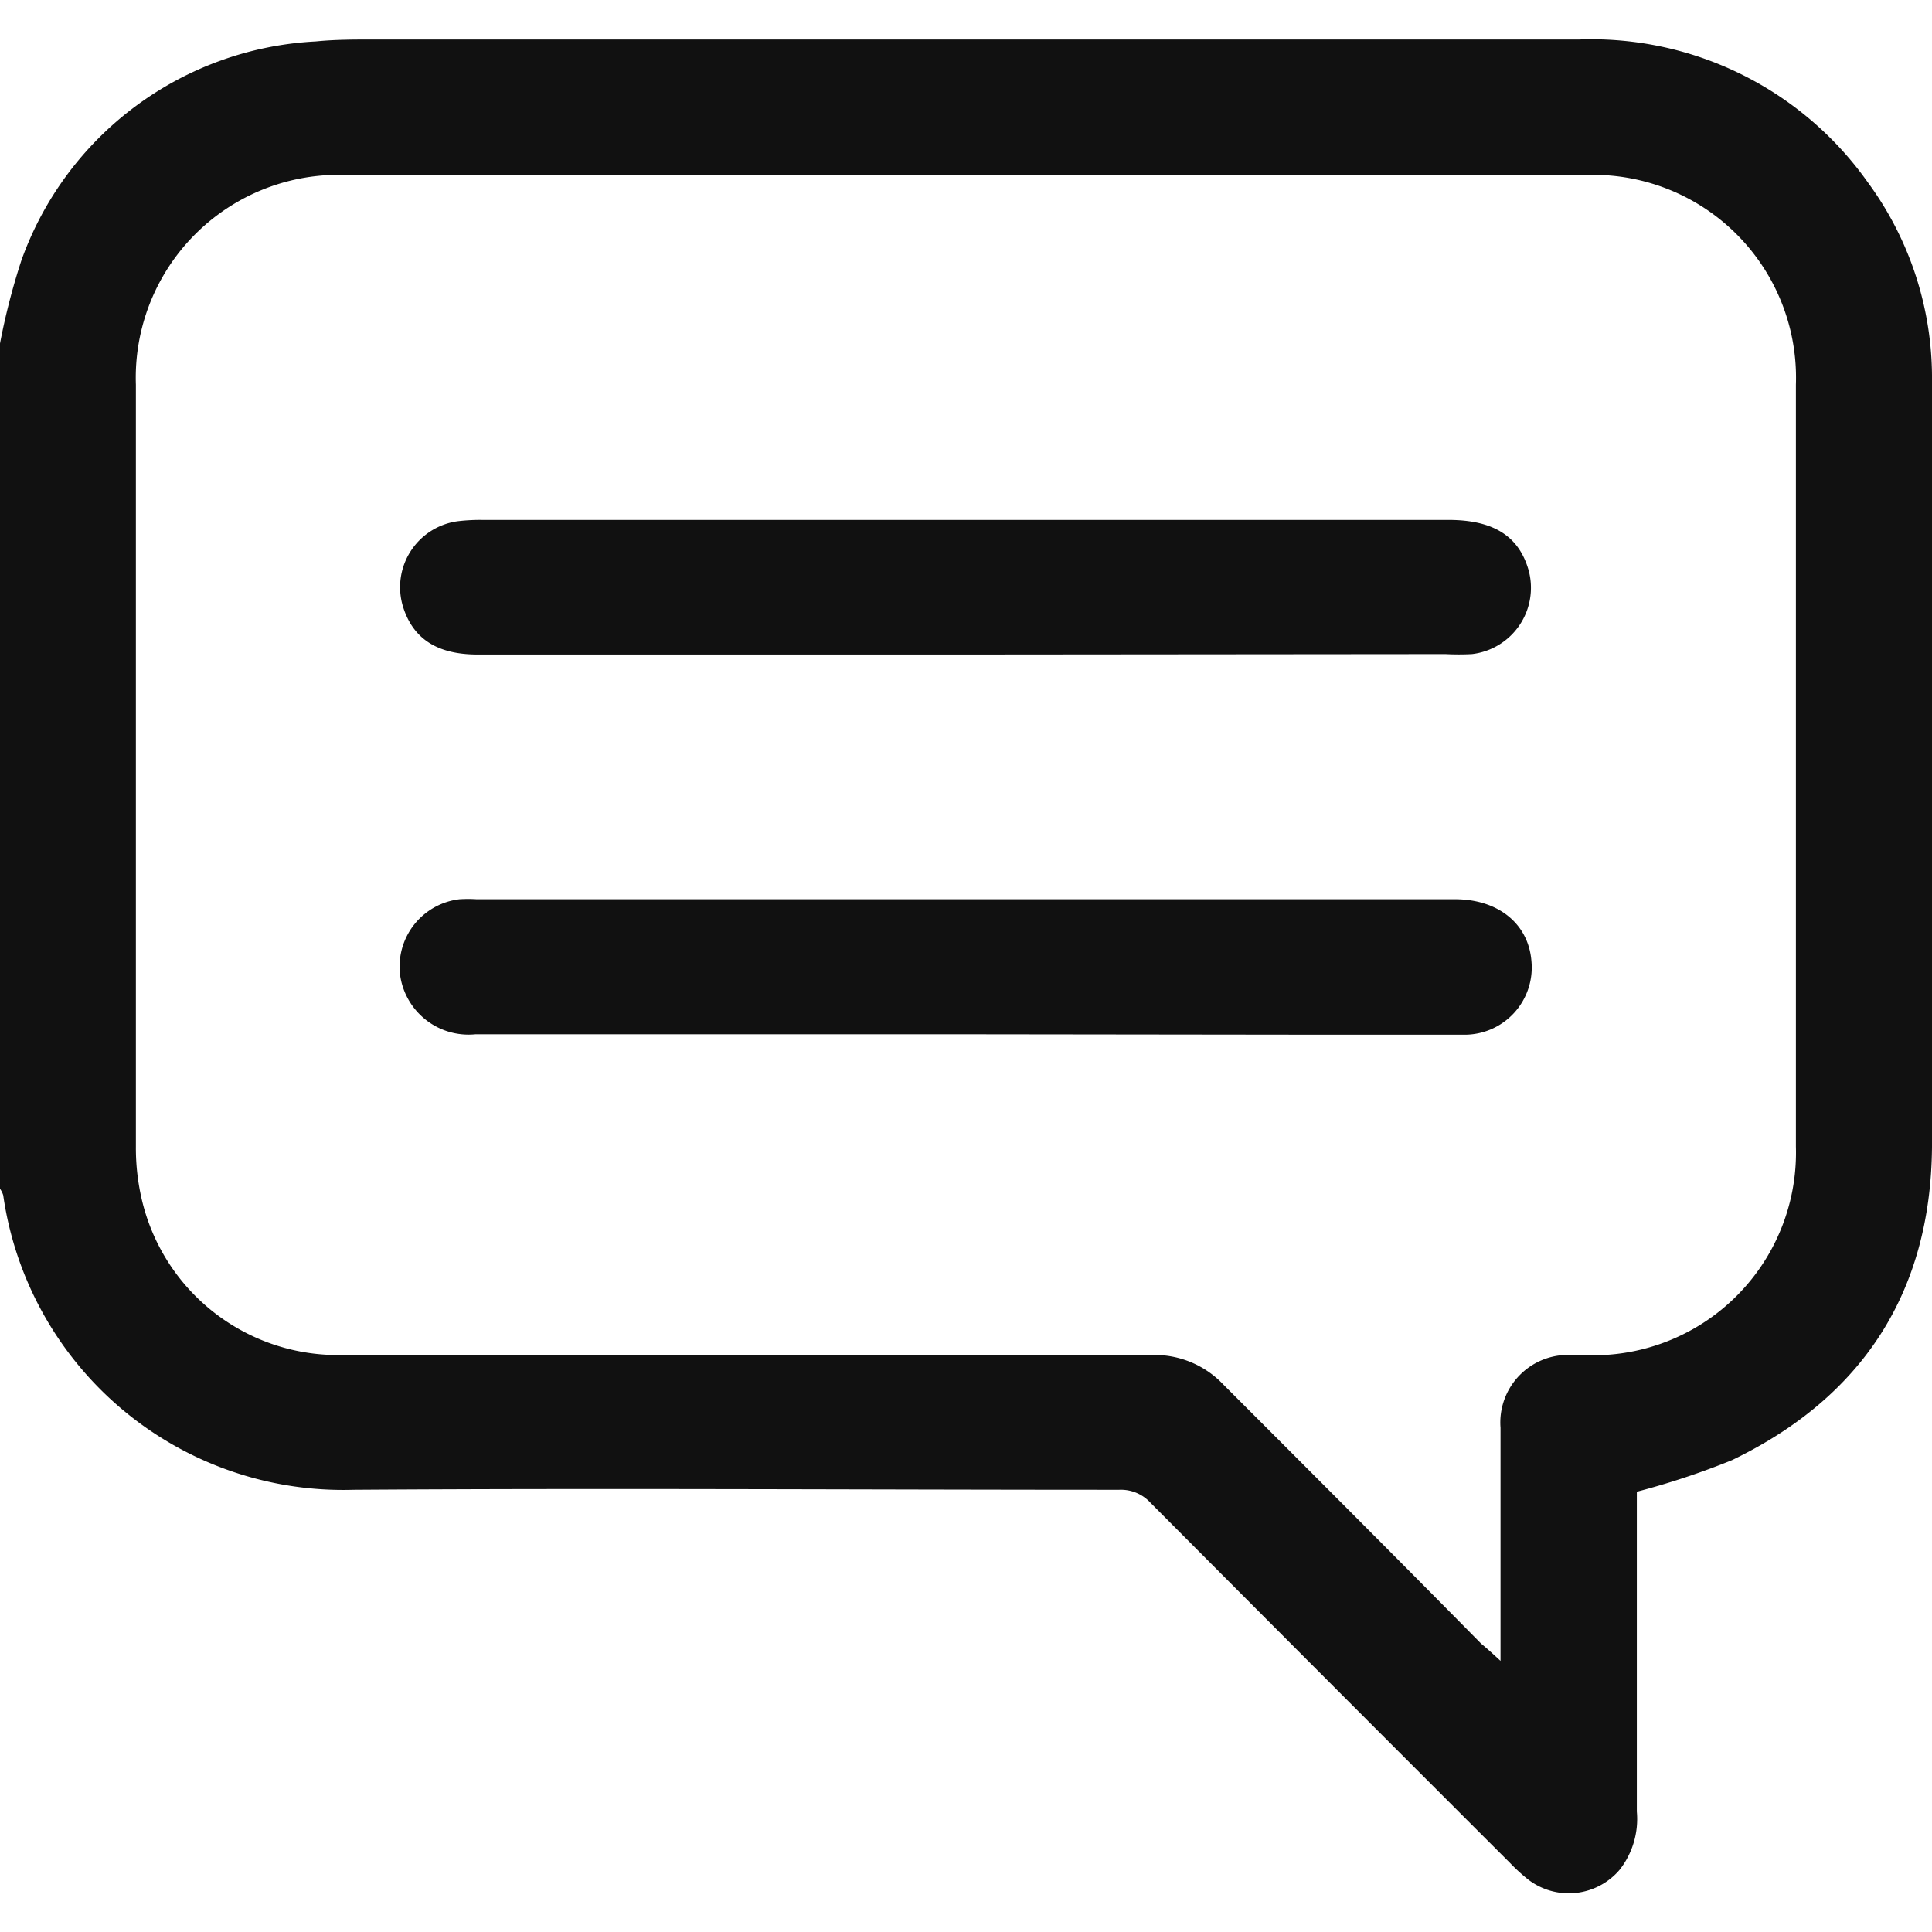
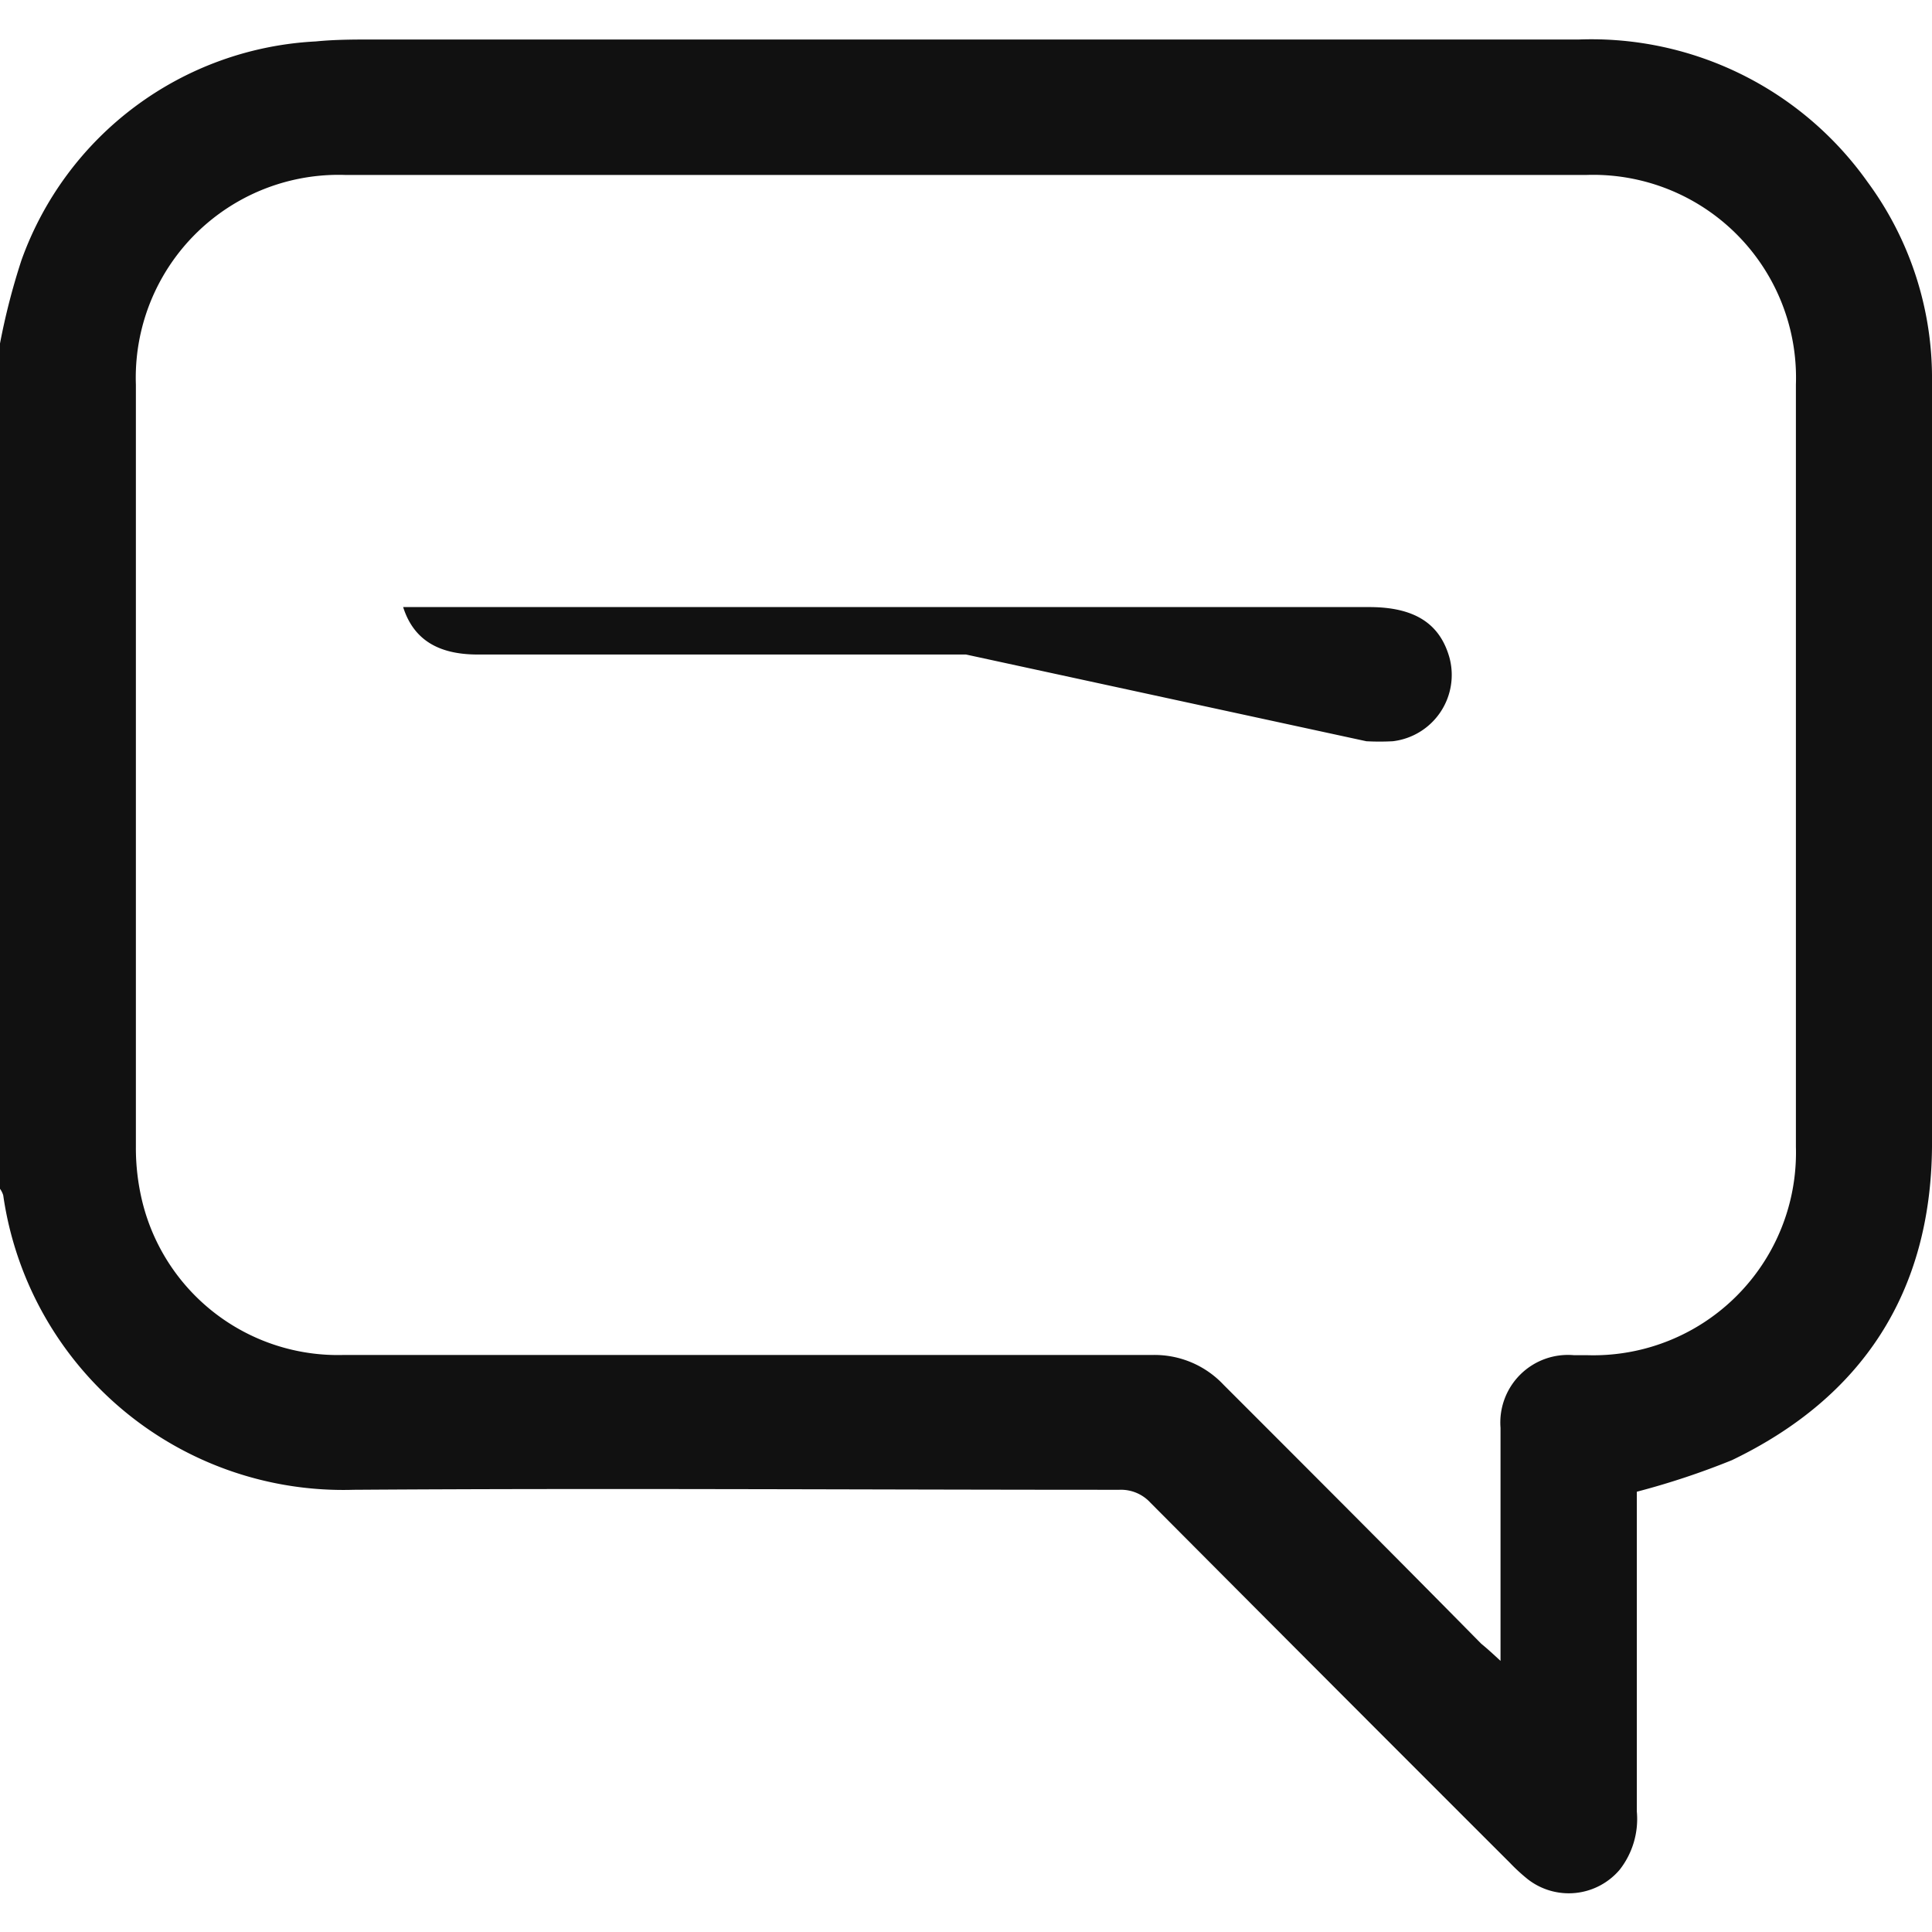
<svg xmlns="http://www.w3.org/2000/svg" id="Layer_1" data-name="Layer 1" viewBox="0 0 90 90">
  <defs>
    <style>.cls-1{fill:#111;}</style>
  </defs>
  <title>Artboard 3 copy 17icons</title>
  <path class="cls-1" d="M0,16a31.42,31.42,0,0,1,1-3.88A15.4,15.4,0,0,1,14.71,1.93c.9-.09,1.81-.09,2.72-.09H73.57A15.77,15.77,0,0,1,87,8.48a15.39,15.39,0,0,1,3,9.29c0,2.43,0,4.86,0,7.29C90,34.52,90,44,90,53.44c-.06,6.75-3.23,11.65-9.32,14.58a36,36,0,0,1-4.43,1.47c0,.21,0,.56,0,.9q0,7,0,14a3.83,3.83,0,0,1-.8,2.71,3.11,3.11,0,0,1-4.27.45,8.54,8.54,0,0,1-.84-.77Q61.94,78.39,53.59,70a1.86,1.86,0,0,0-1.45-.6c-11.89,0-23.78-.08-35.67,0A16,16,0,0,1,.15,55.68a1,1,0,0,0-.15-.3Q0,35.7,0,16ZM69.9,77.37c0-.57,0-.88,0-1.2,0-3.22,0-6.44,0-9.66a3.15,3.15,0,0,1,3.42-3.38h.62a9.44,9.44,0,0,0,9.72-9.71q0-17.75,0-35.5A9.45,9.45,0,0,0,73.9,8.15q-28.91,0-57.81,0a9.45,9.45,0,0,0-9.76,9.77q0,17.75,0,35.5a10.54,10.54,0,0,0,.29,2.52A9.38,9.38,0,0,0,16,63.12q18.85,0,37.69,0A4.41,4.41,0,0,1,57,64.51c4,4,8,8,12,12.06C69.27,76.79,69.5,77,69.9,77.37Z" />
-   <path class="cls-1" d="M44.9,48.18H22.15a3.22,3.22,0,0,1-3.51-2.75,3.16,3.16,0,0,1,2.77-3.54,6.38,6.38,0,0,1,.79,0H67.78c2,0,3.42,1.13,3.56,2.88a3.13,3.13,0,0,1-3.17,3.43c-2.14,0-4.27,0-6.41,0Z" />
-   <path class="cls-1" d="M45,30.49H22.25c-1.88,0-3-.73-3.47-2.21a3.1,3.1,0,0,1,2.55-4,8.86,8.86,0,0,1,1.14-.06h45c2.11,0,3.29.76,3.74,2.35a3.11,3.11,0,0,1-2.64,3.9,11.6,11.6,0,0,1-1.23,0Z" />
+   <path class="cls-1" d="M45,30.49H22.25c-1.88,0-3-.73-3.47-2.21h45c2.11,0,3.29.76,3.74,2.35a3.11,3.11,0,0,1-2.64,3.9,11.6,11.6,0,0,1-1.23,0Z" />
</svg>